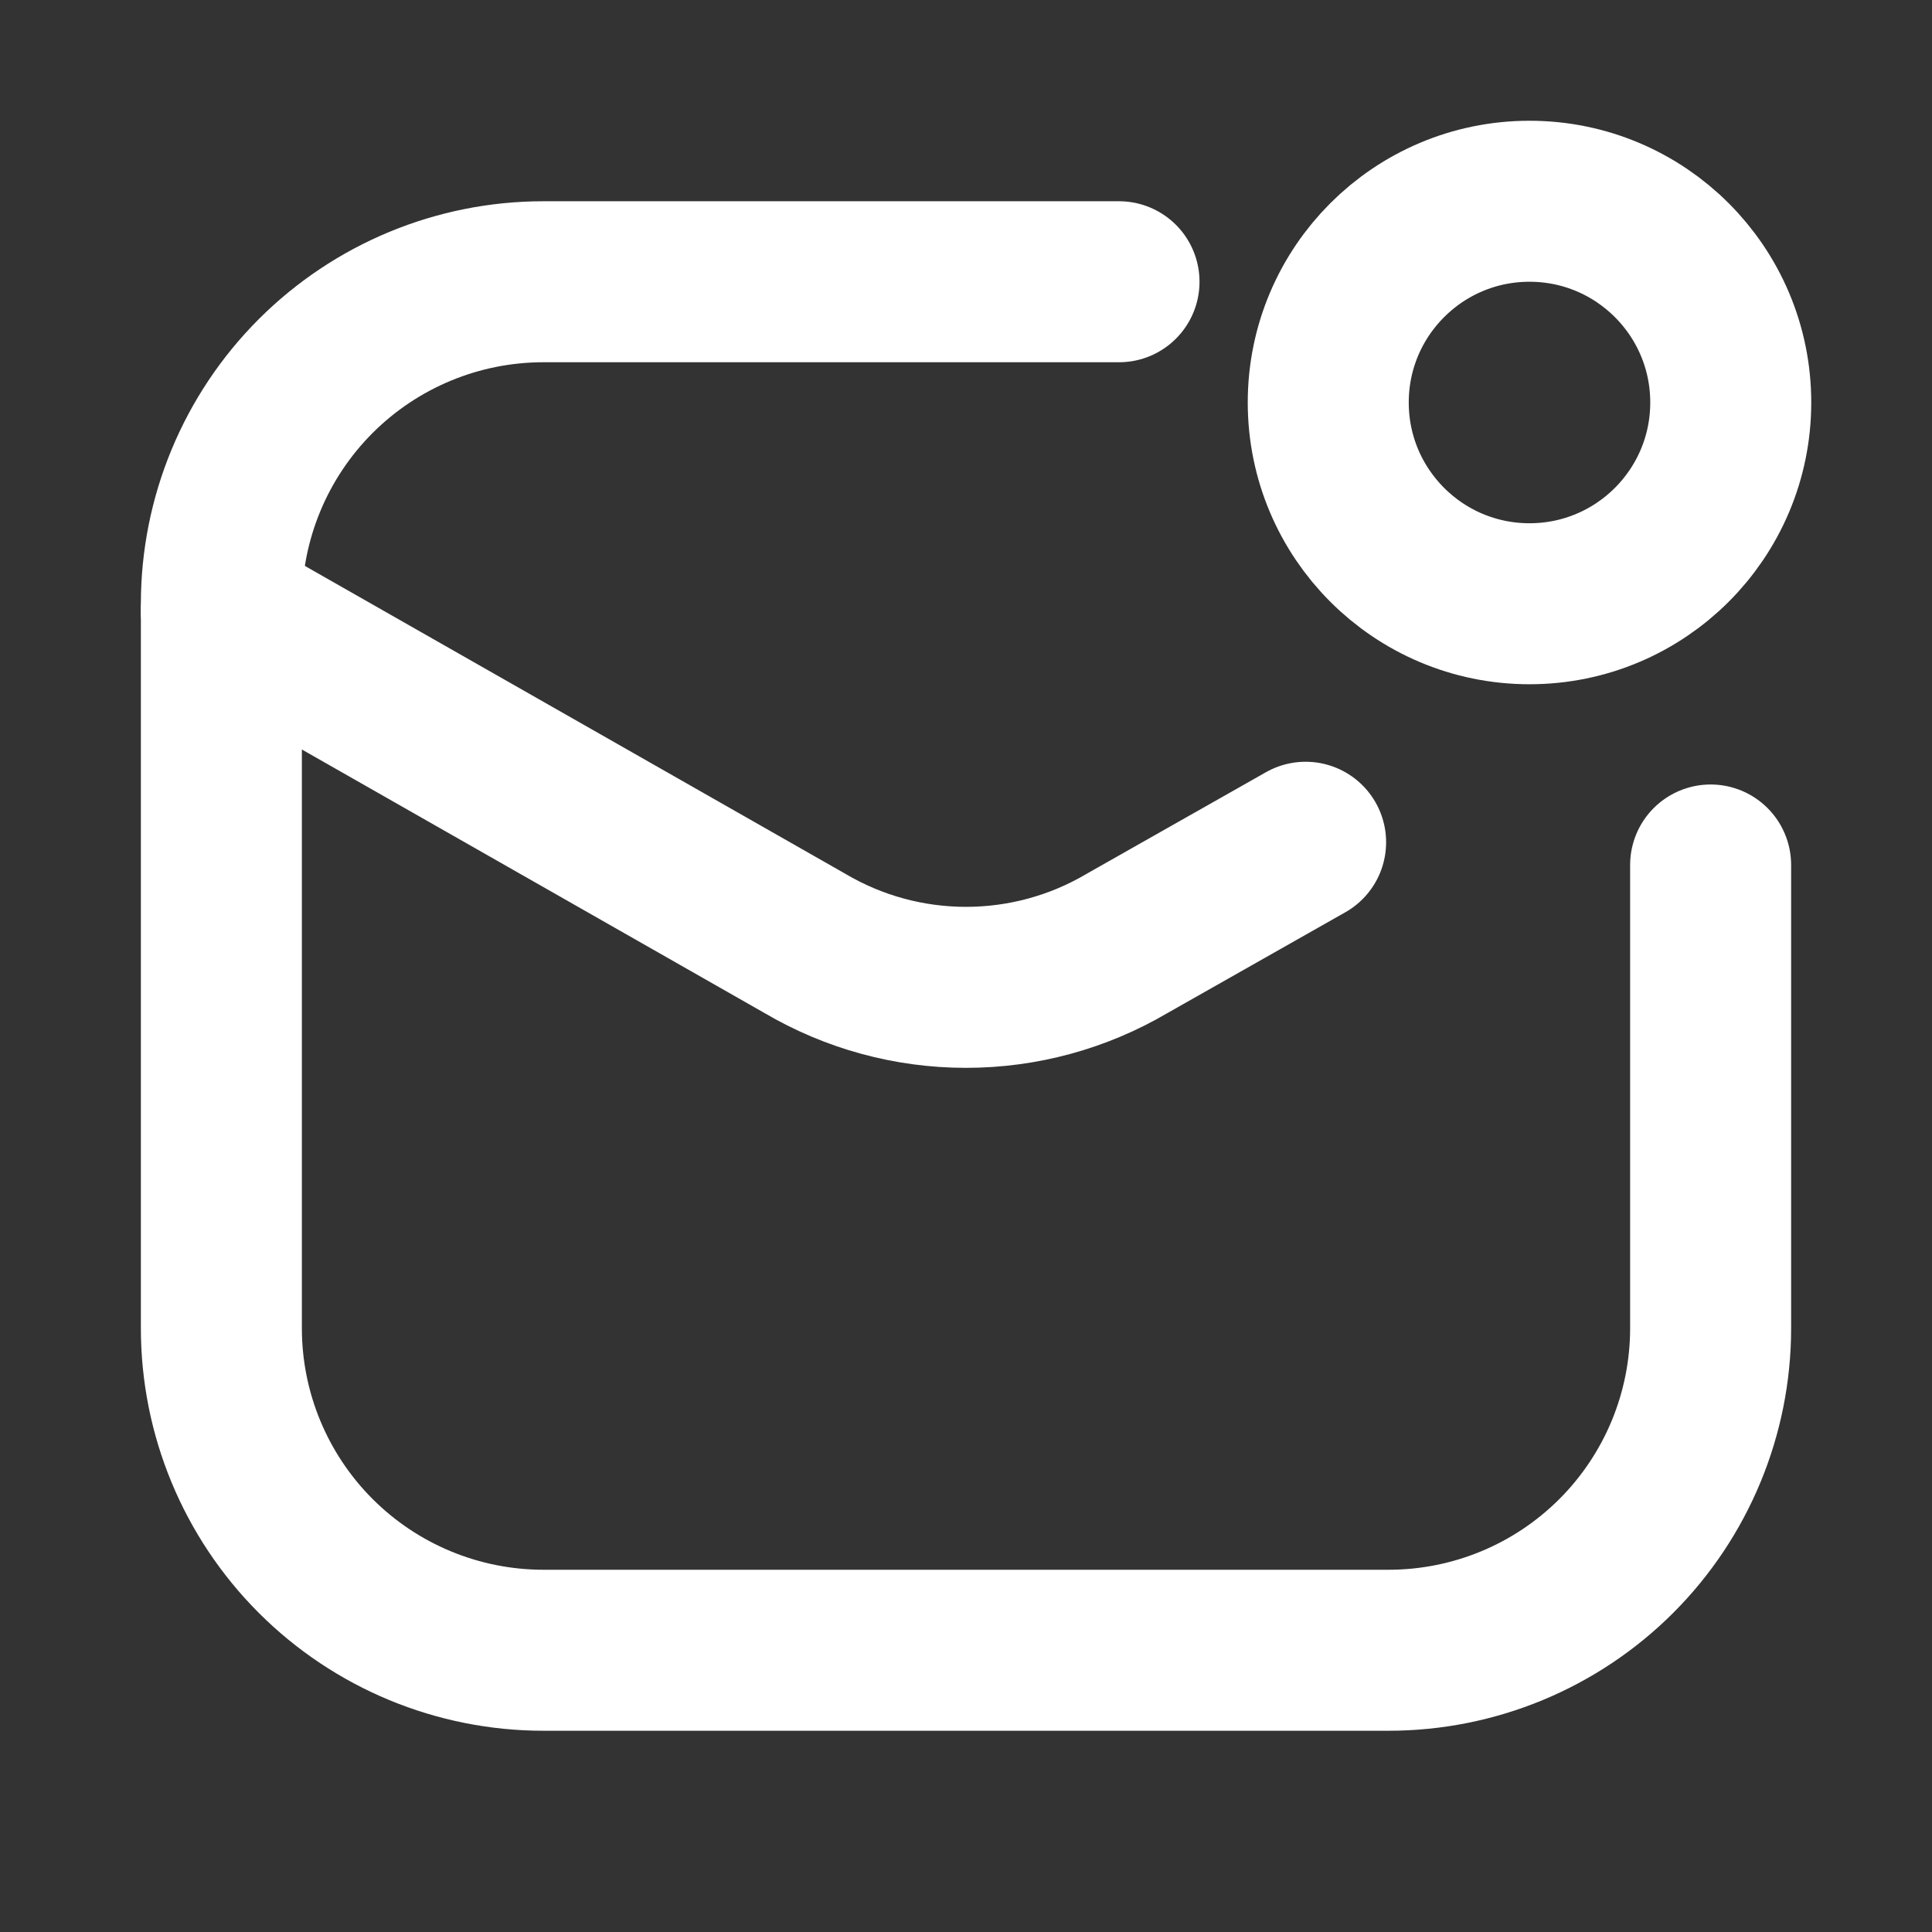
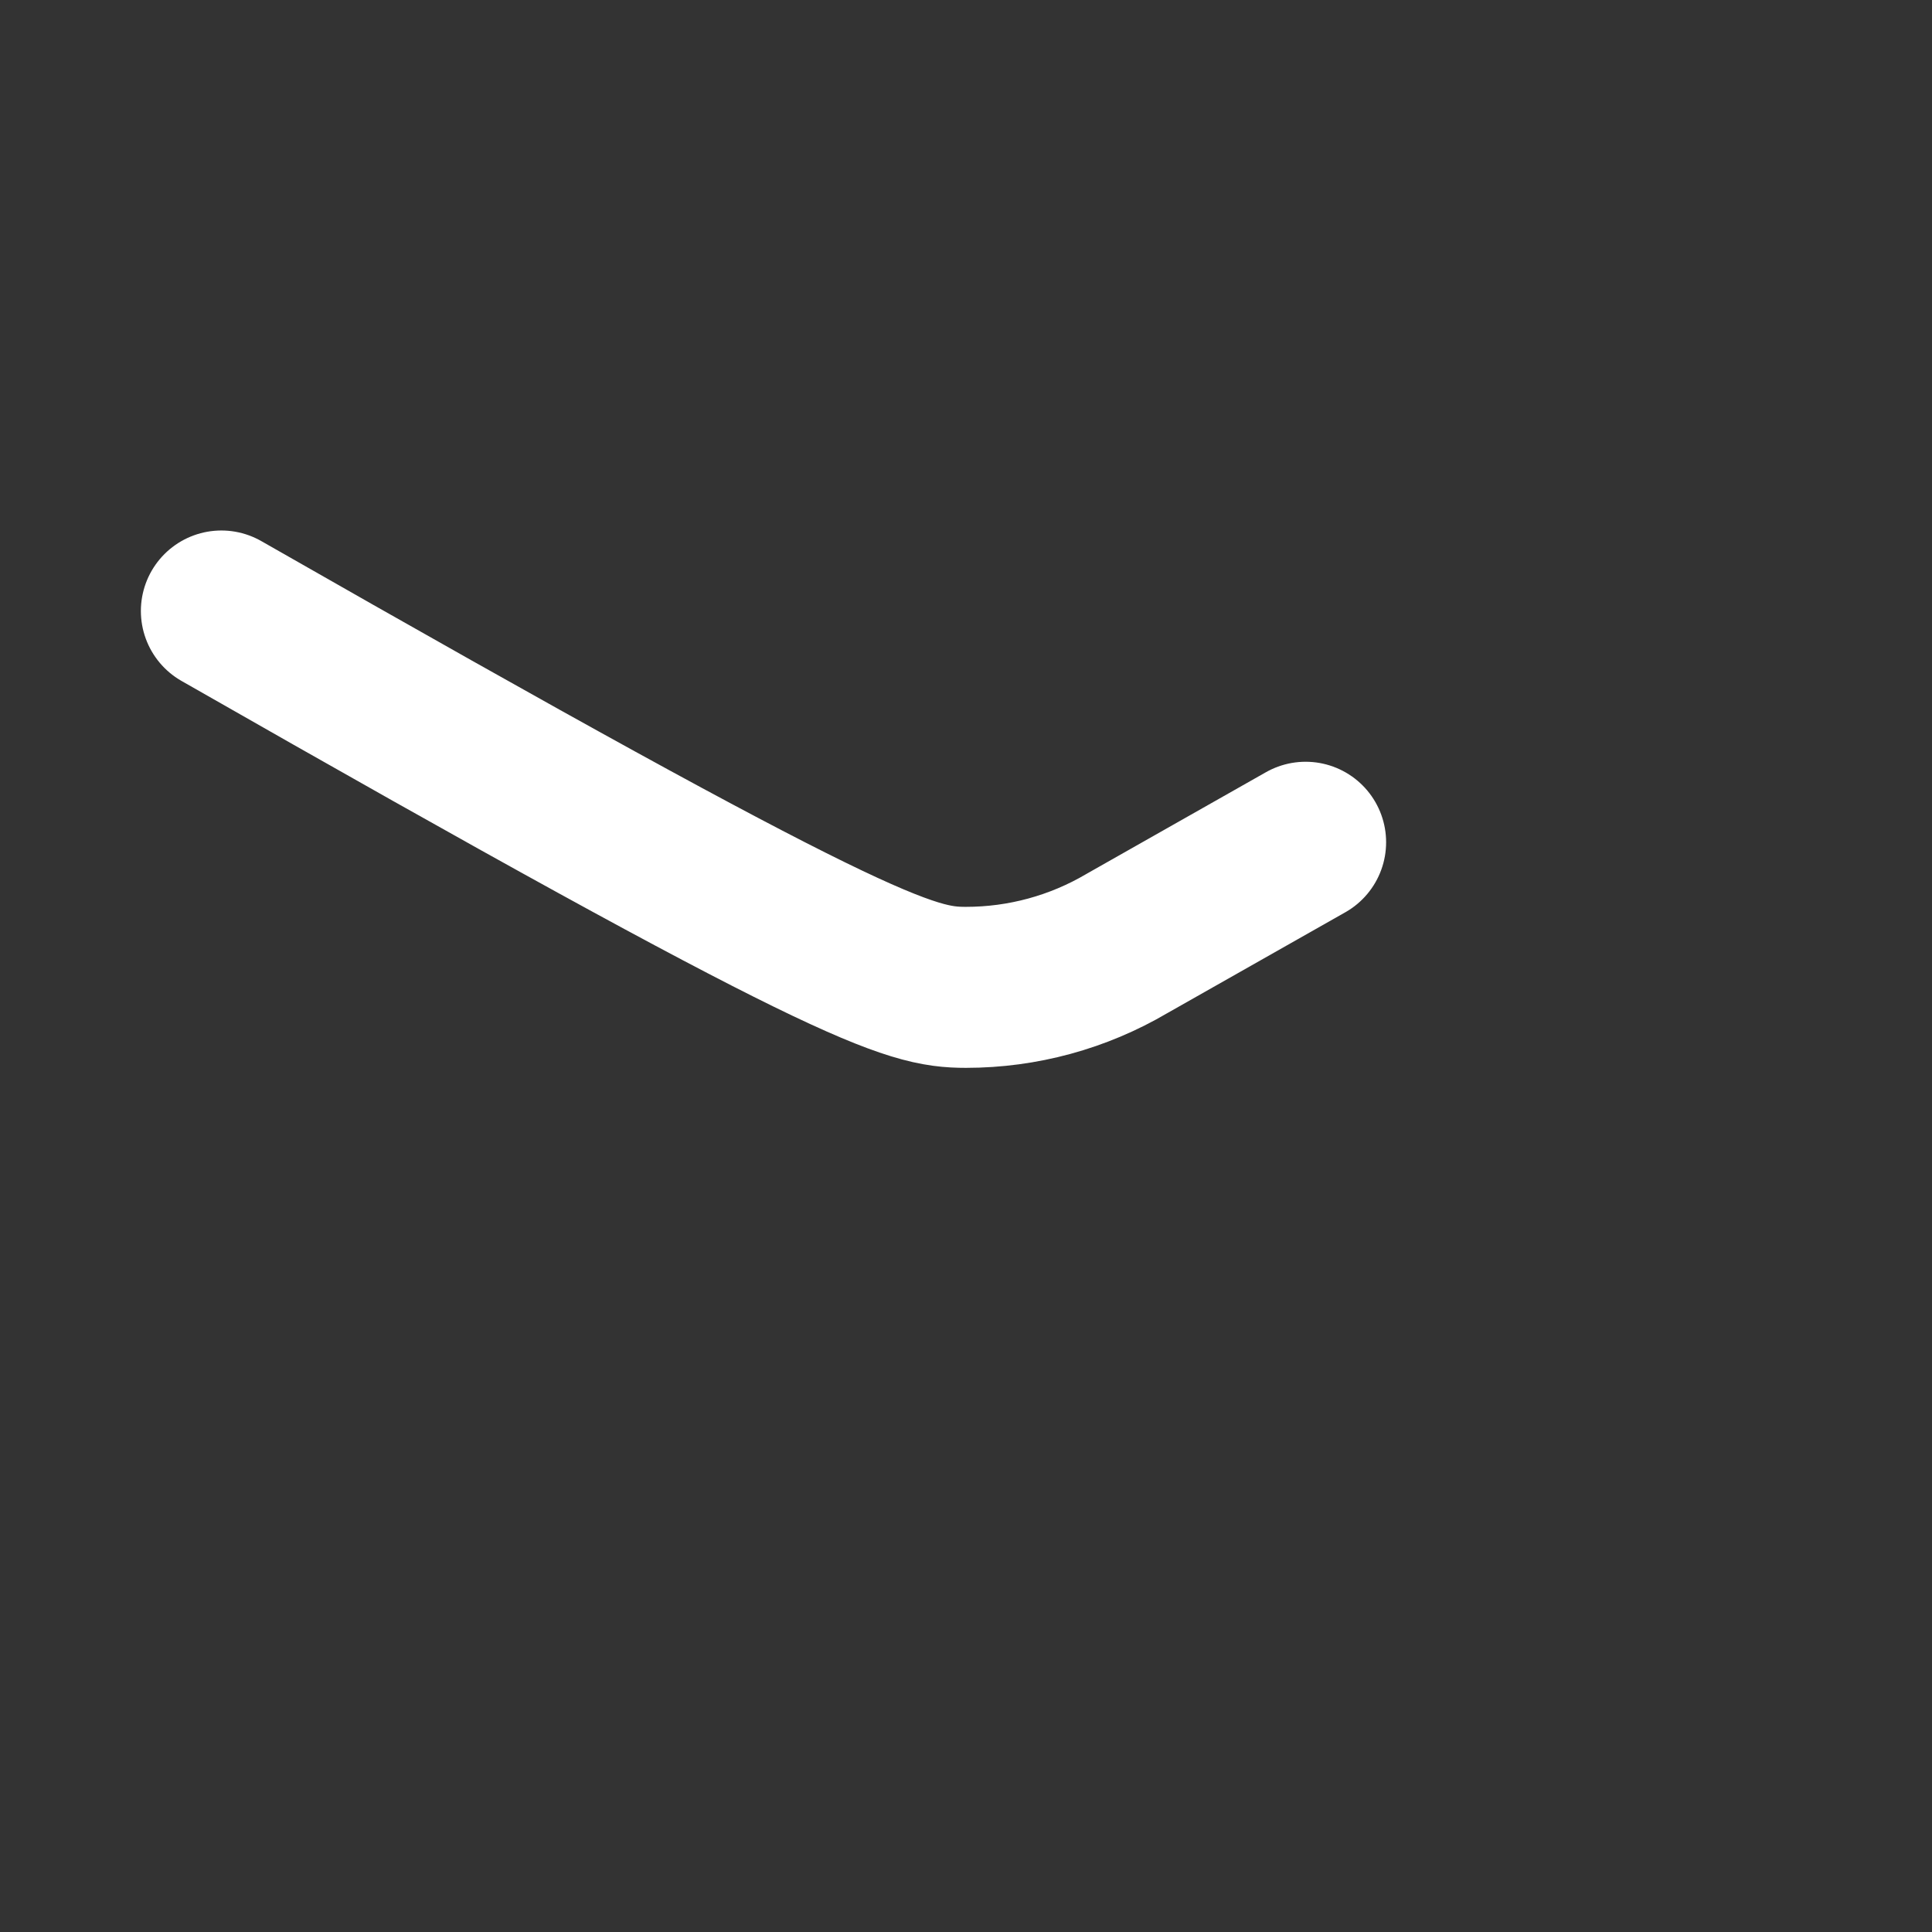
<svg xmlns="http://www.w3.org/2000/svg" width="60" height="60" viewBox="0 0 60 60" fill="none">
  <rect x="0" y="0" width="60" height="60" fill="#333333" stroke="none" />
-   <path d="M53.125 26.863V41.25C53.125 43.902 52.071 46.446 50.196 48.321C48.321 50.196 45.777 51.25 43.125 51.25H16.875C14.223 51.25 11.679 50.196 9.804 48.321C7.929 46.446 6.875 43.902 6.875 41.25V18.75C6.875 16.098 7.929 13.554 9.804 11.679C11.679 9.804 14.223 8.75 16.875 8.75H34.752" stroke="white" stroke-width="5" stroke-linecap="round" stroke-linejoin="round" />
-   <path d="M6.875 18.975L25 29.3C26.515 30.193 28.241 30.663 30 30.663C31.759 30.663 33.485 30.193 35 29.3L40.547 26.157" stroke="white" stroke-width="5" stroke-linecap="round" stroke-linejoin="round" />
-   <path d="M47.5 18.75C50.952 18.75 53.75 15.952 53.75 12.5C53.75 9.048 50.952 6.25 47.5 6.25C44.048 6.25 41.25 9.048 41.25 12.5C41.25 15.952 44.048 18.75 47.5 18.75Z" stroke="white" stroke-width="5" />
+   <path d="M6.875 18.975C26.515 30.193 28.241 30.663 30 30.663C31.759 30.663 33.485 30.193 35 29.3L40.547 26.157" stroke="white" stroke-width="5" stroke-linecap="round" stroke-linejoin="round" />
</svg>